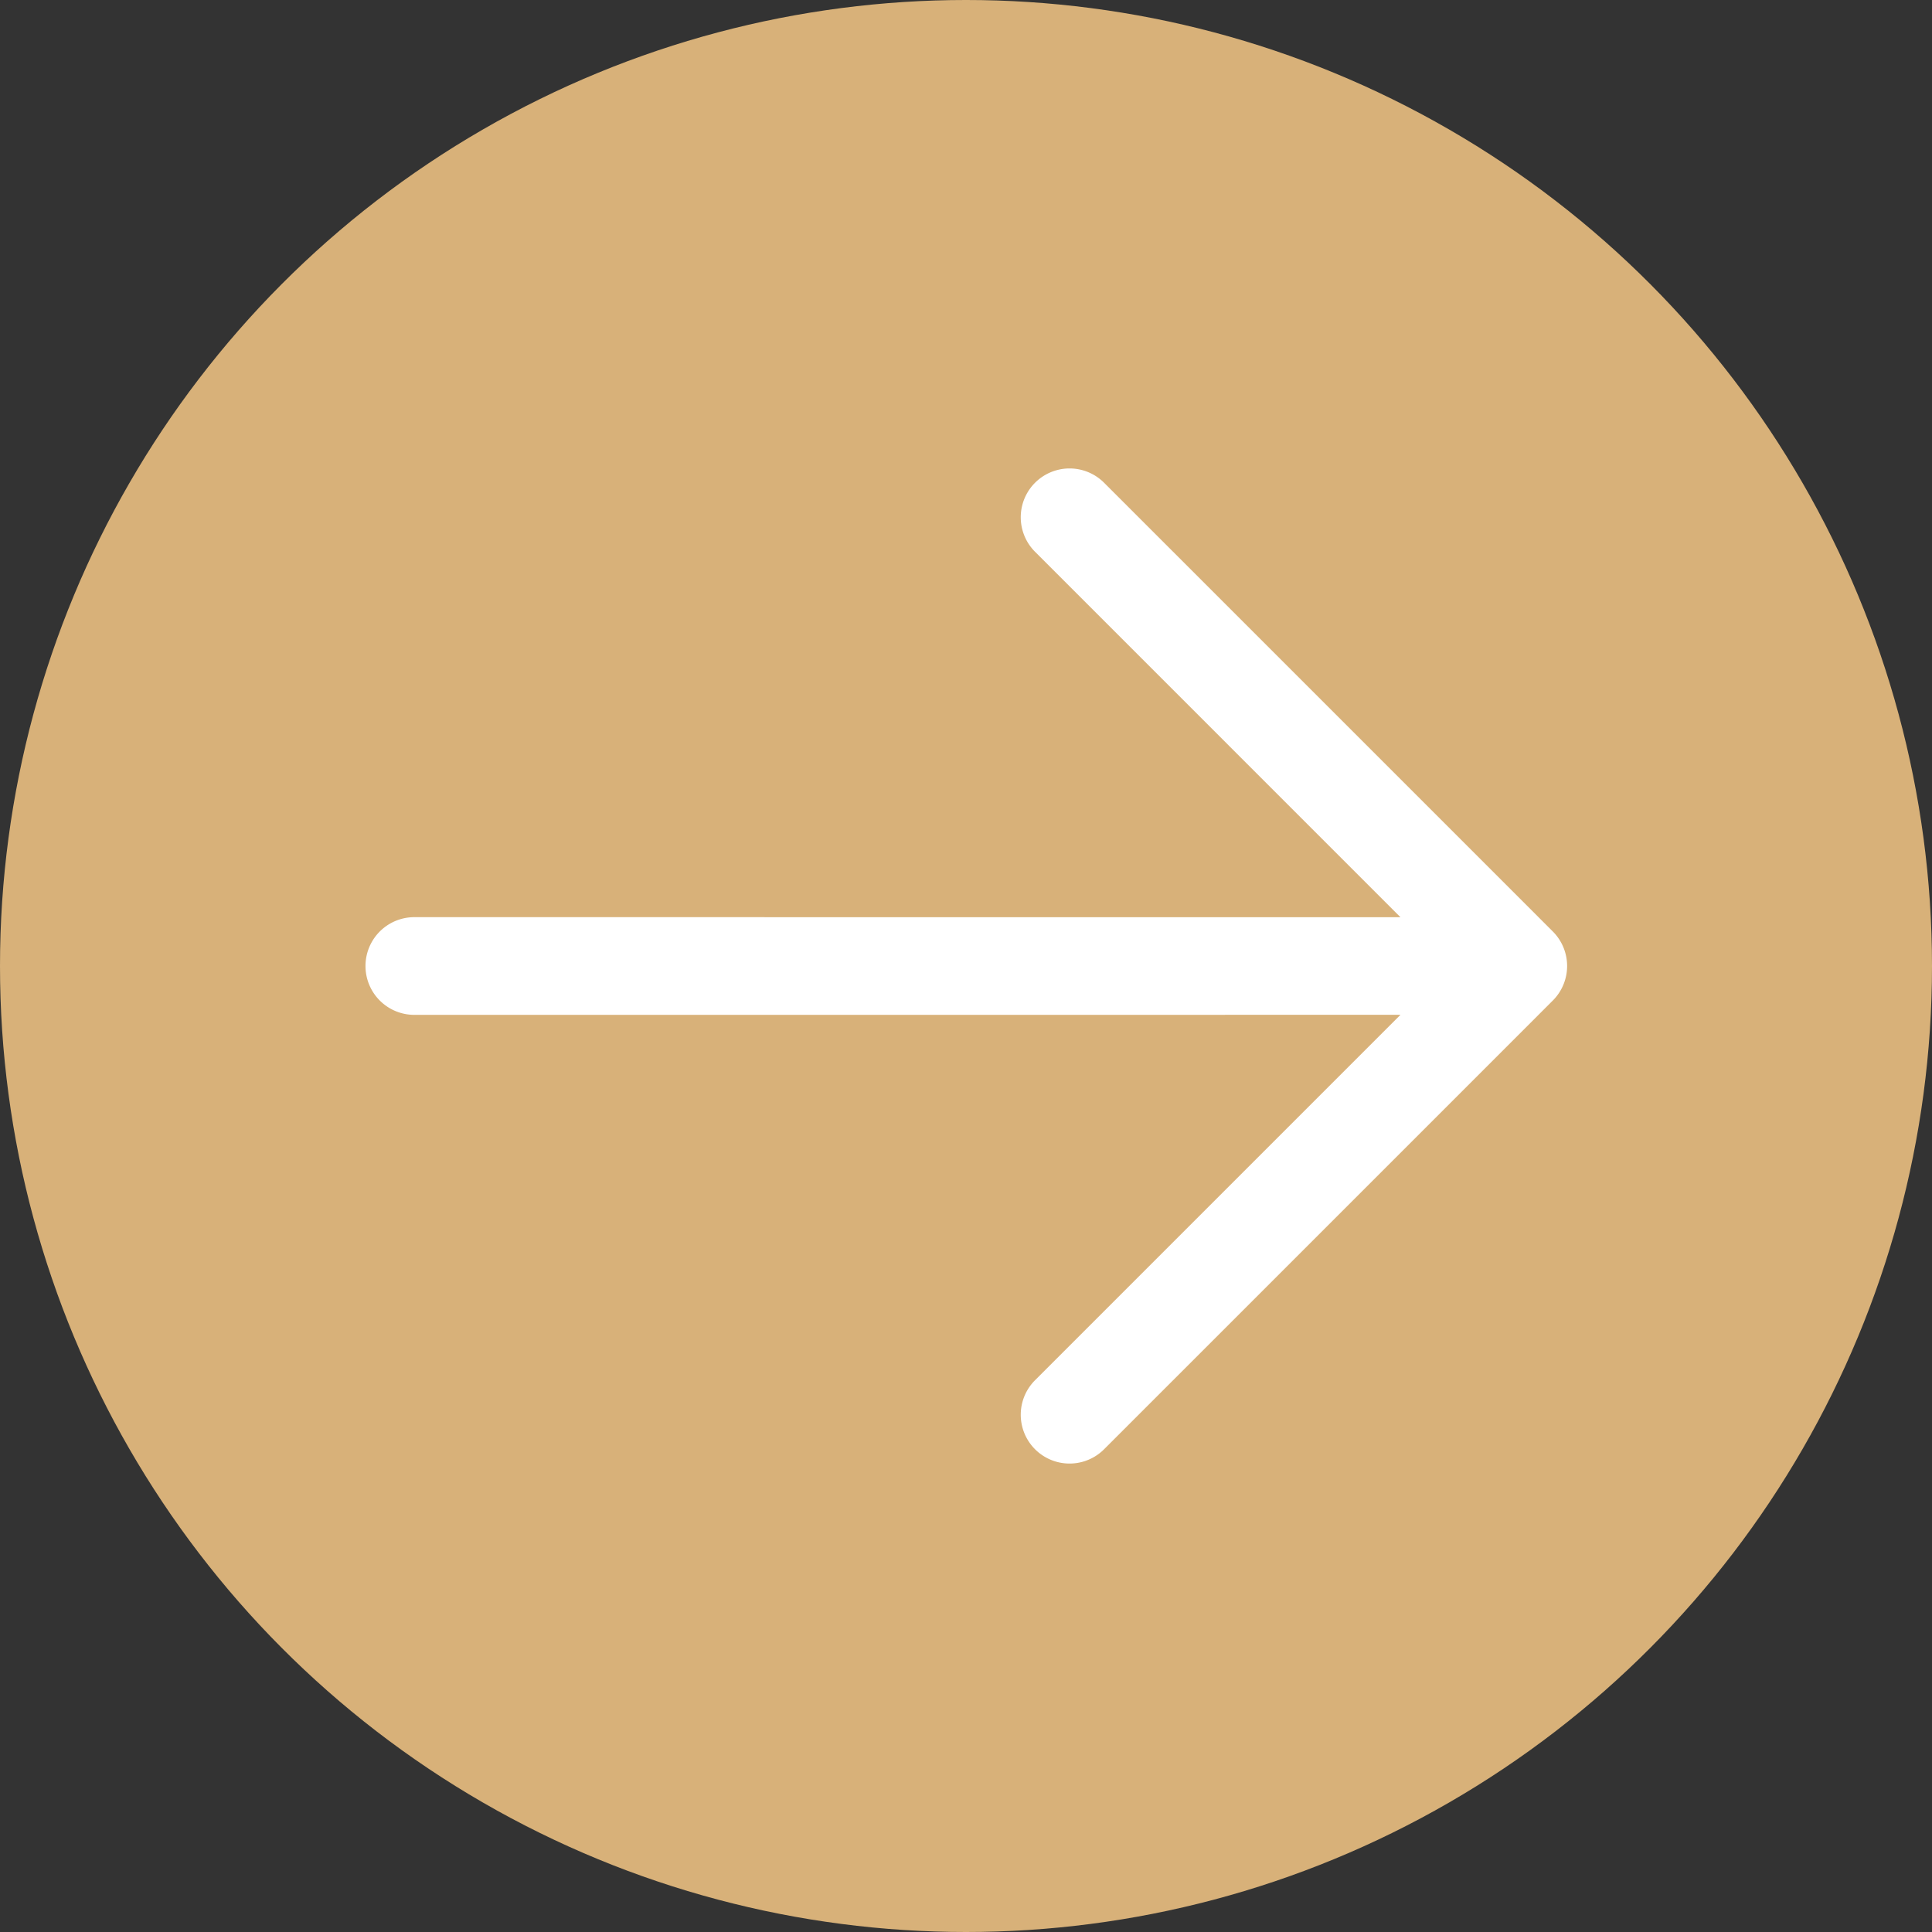
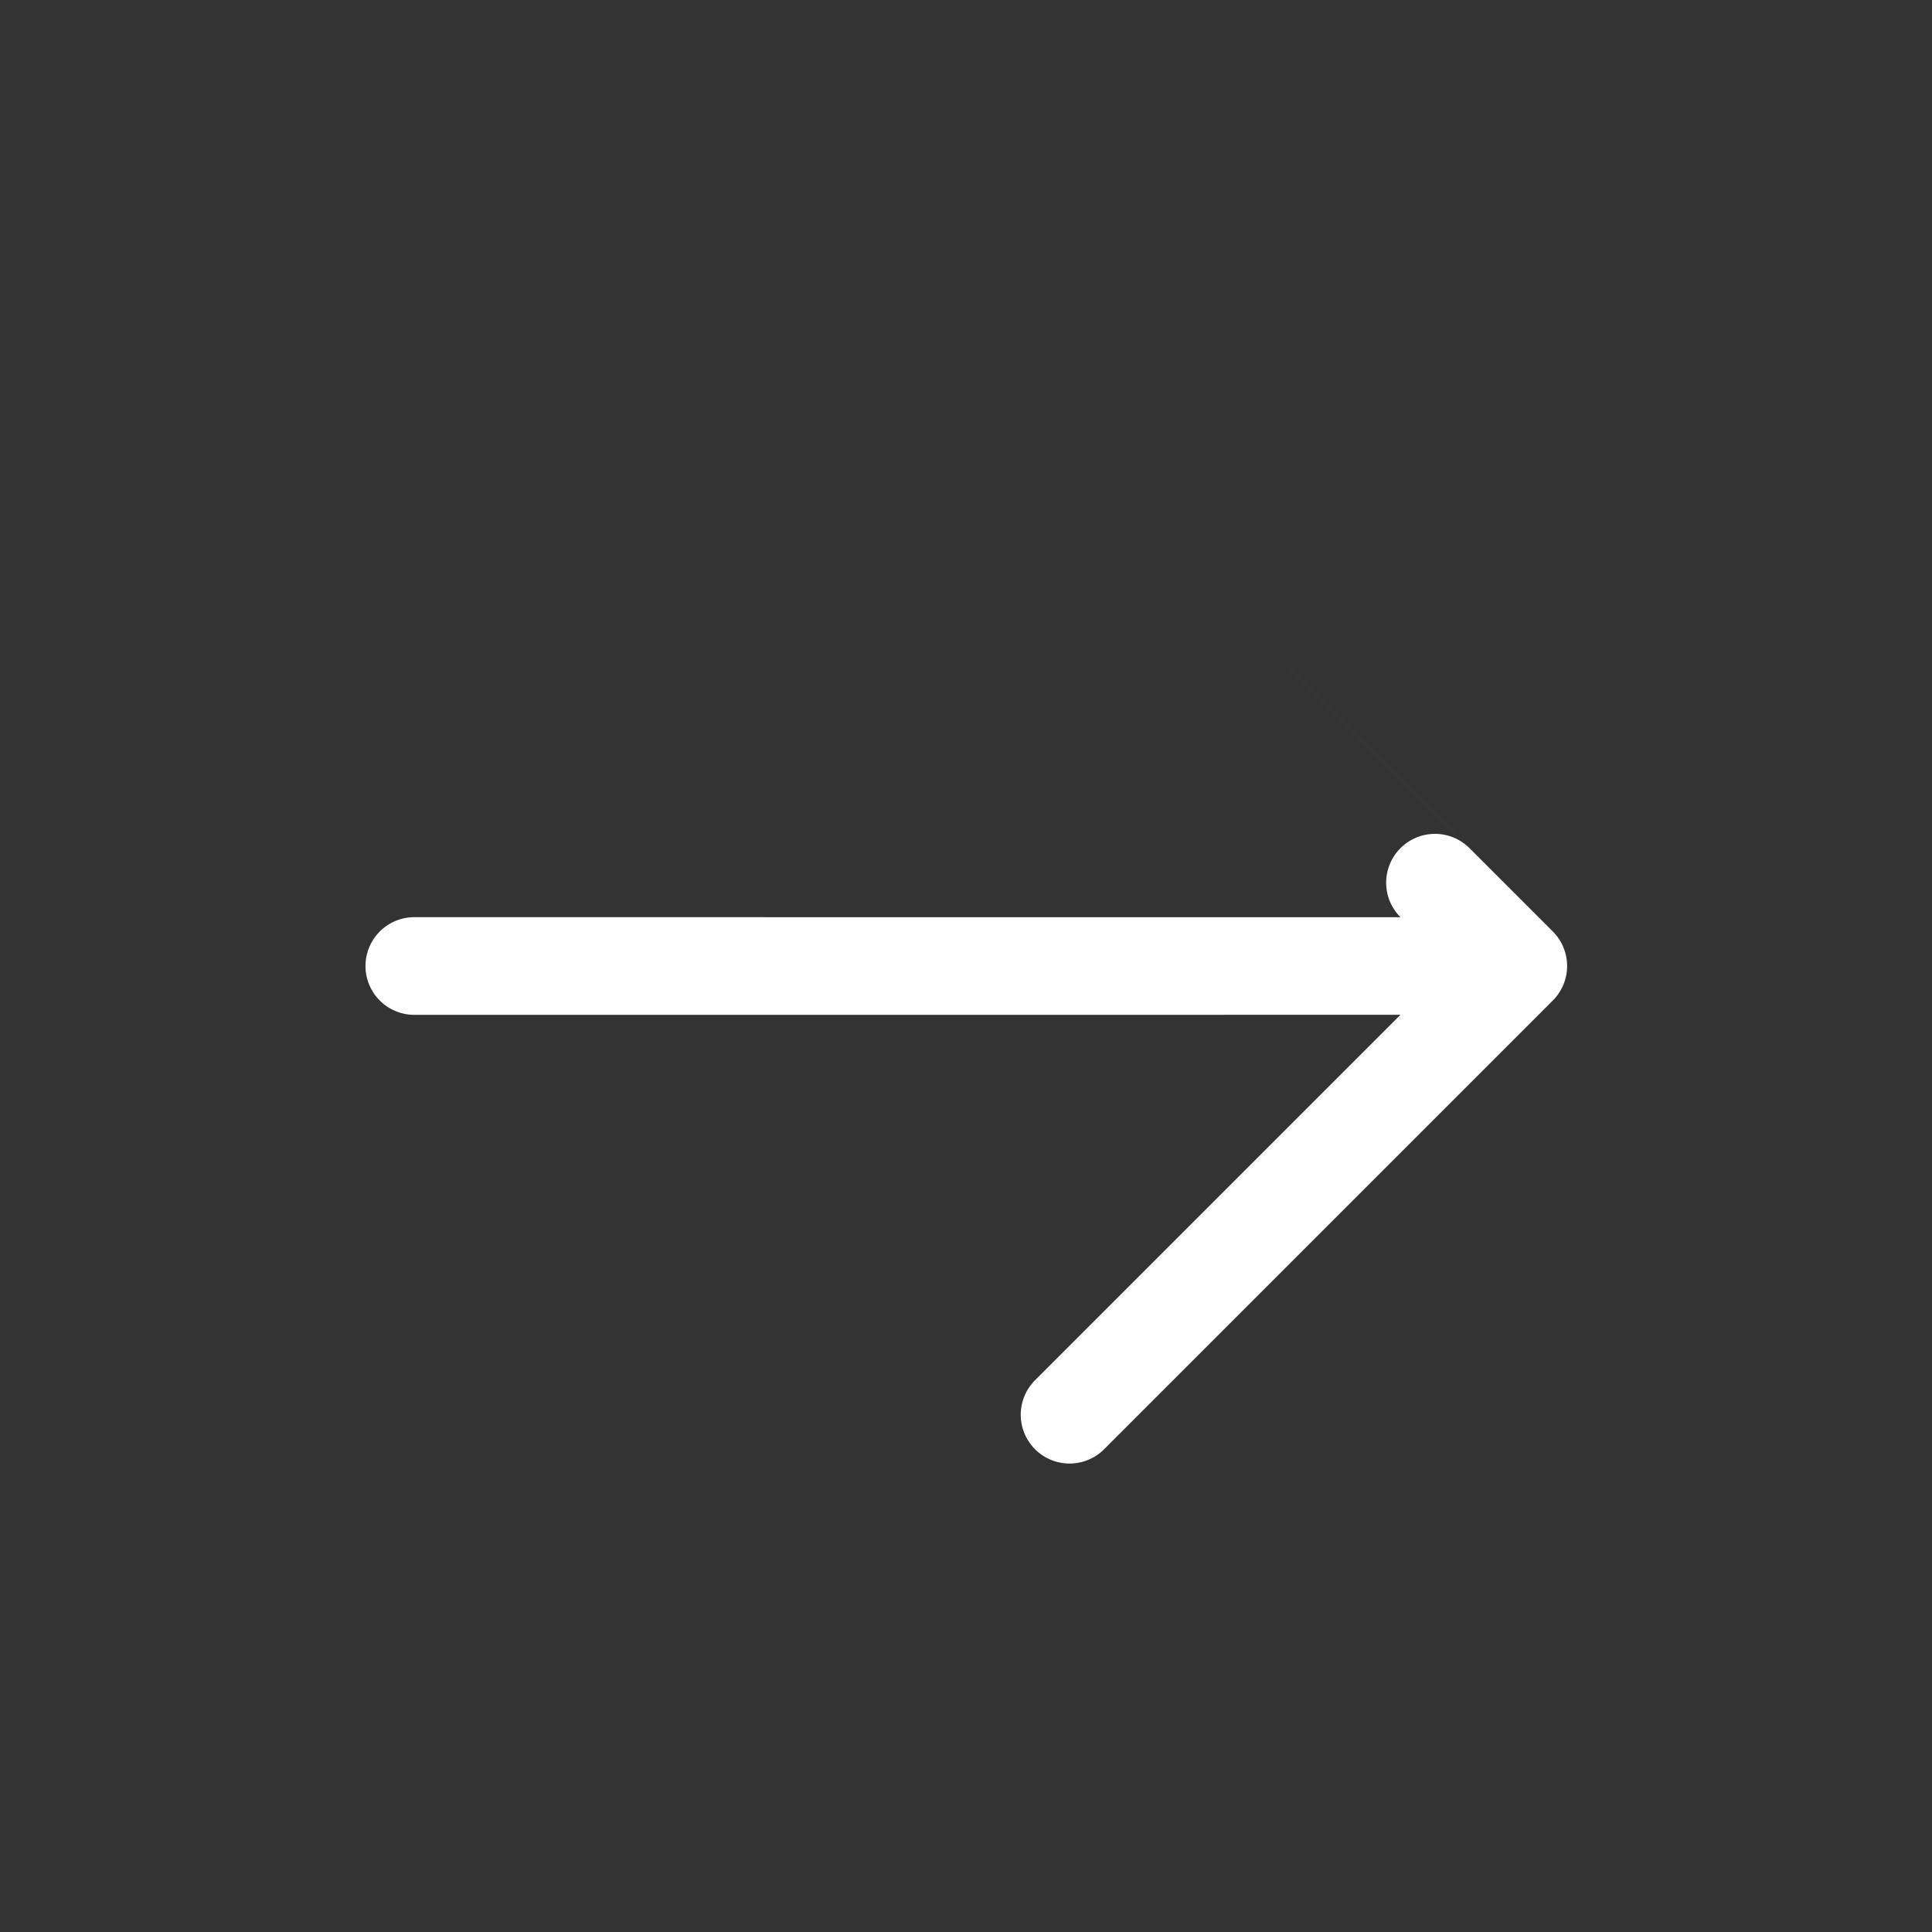
<svg xmlns="http://www.w3.org/2000/svg" id="Layer_1" data-name="Layer 1" width="256.9" height="256.9" viewBox="0 0 256.9 256.9">
  <rect x="0" y="0" width="256.9" height="256.9" fill="#333333" stroke="none" />
  <defs>
    <style>.cls-1{fill:#d8b179;}.cls-2{fill:#fff;}</style>
  </defs>
-   <circle class="cls-1" cx="128.45" cy="128.45" r="128.45" />
-   <path class="cls-2" d="M146.812,64.192,206.48,123.861a6.492,6.492,0,0,1,0,9.18l-59.668,59.668a6.491,6.491,0,0,1-9.18-9.18l48.589-48.589-131.207.006a6.495,6.495,0,0,1,0-12.989l131.207.006L137.632,73.372a6.491,6.491,0,1,1,9.18-9.18Z" />
+   <path class="cls-2" d="M146.812,64.192,206.48,123.861a6.492,6.492,0,0,1,0,9.18l-59.668,59.668a6.491,6.491,0,0,1-9.18-9.18l48.589-48.589-131.207.006a6.495,6.495,0,0,1,0-12.989l131.207.006a6.491,6.491,0,1,1,9.18-9.18Z" />
</svg>